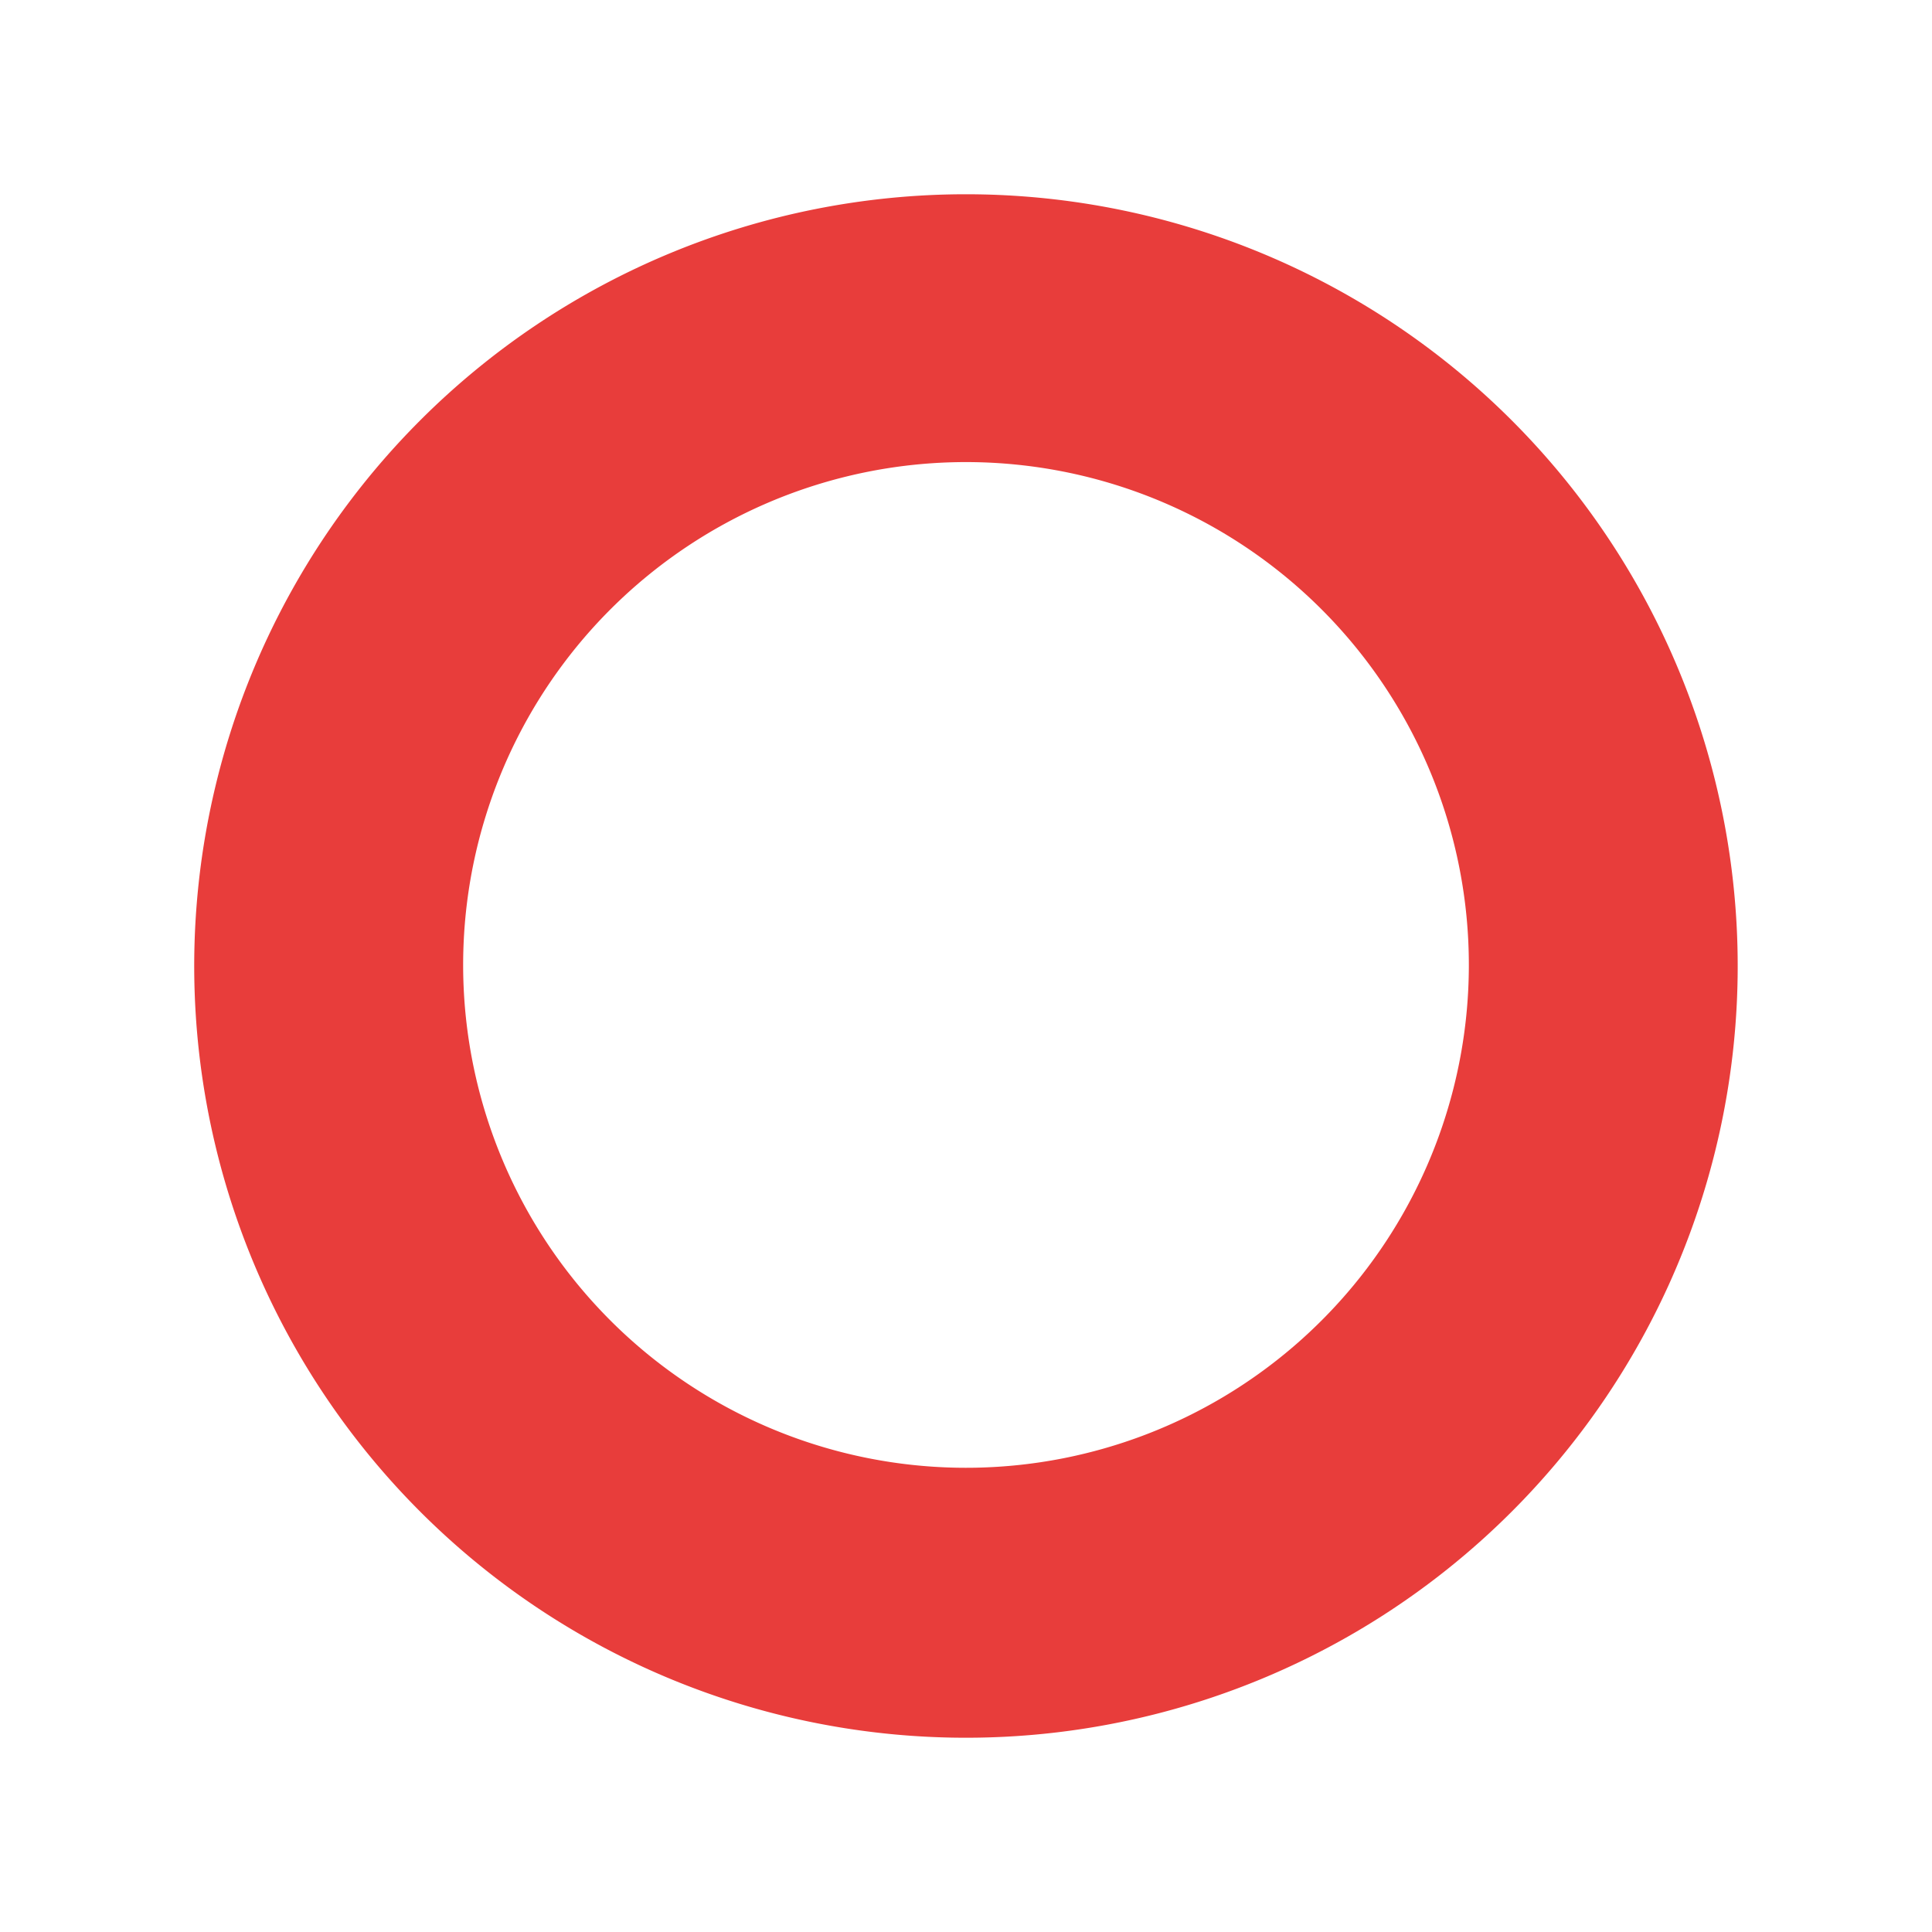
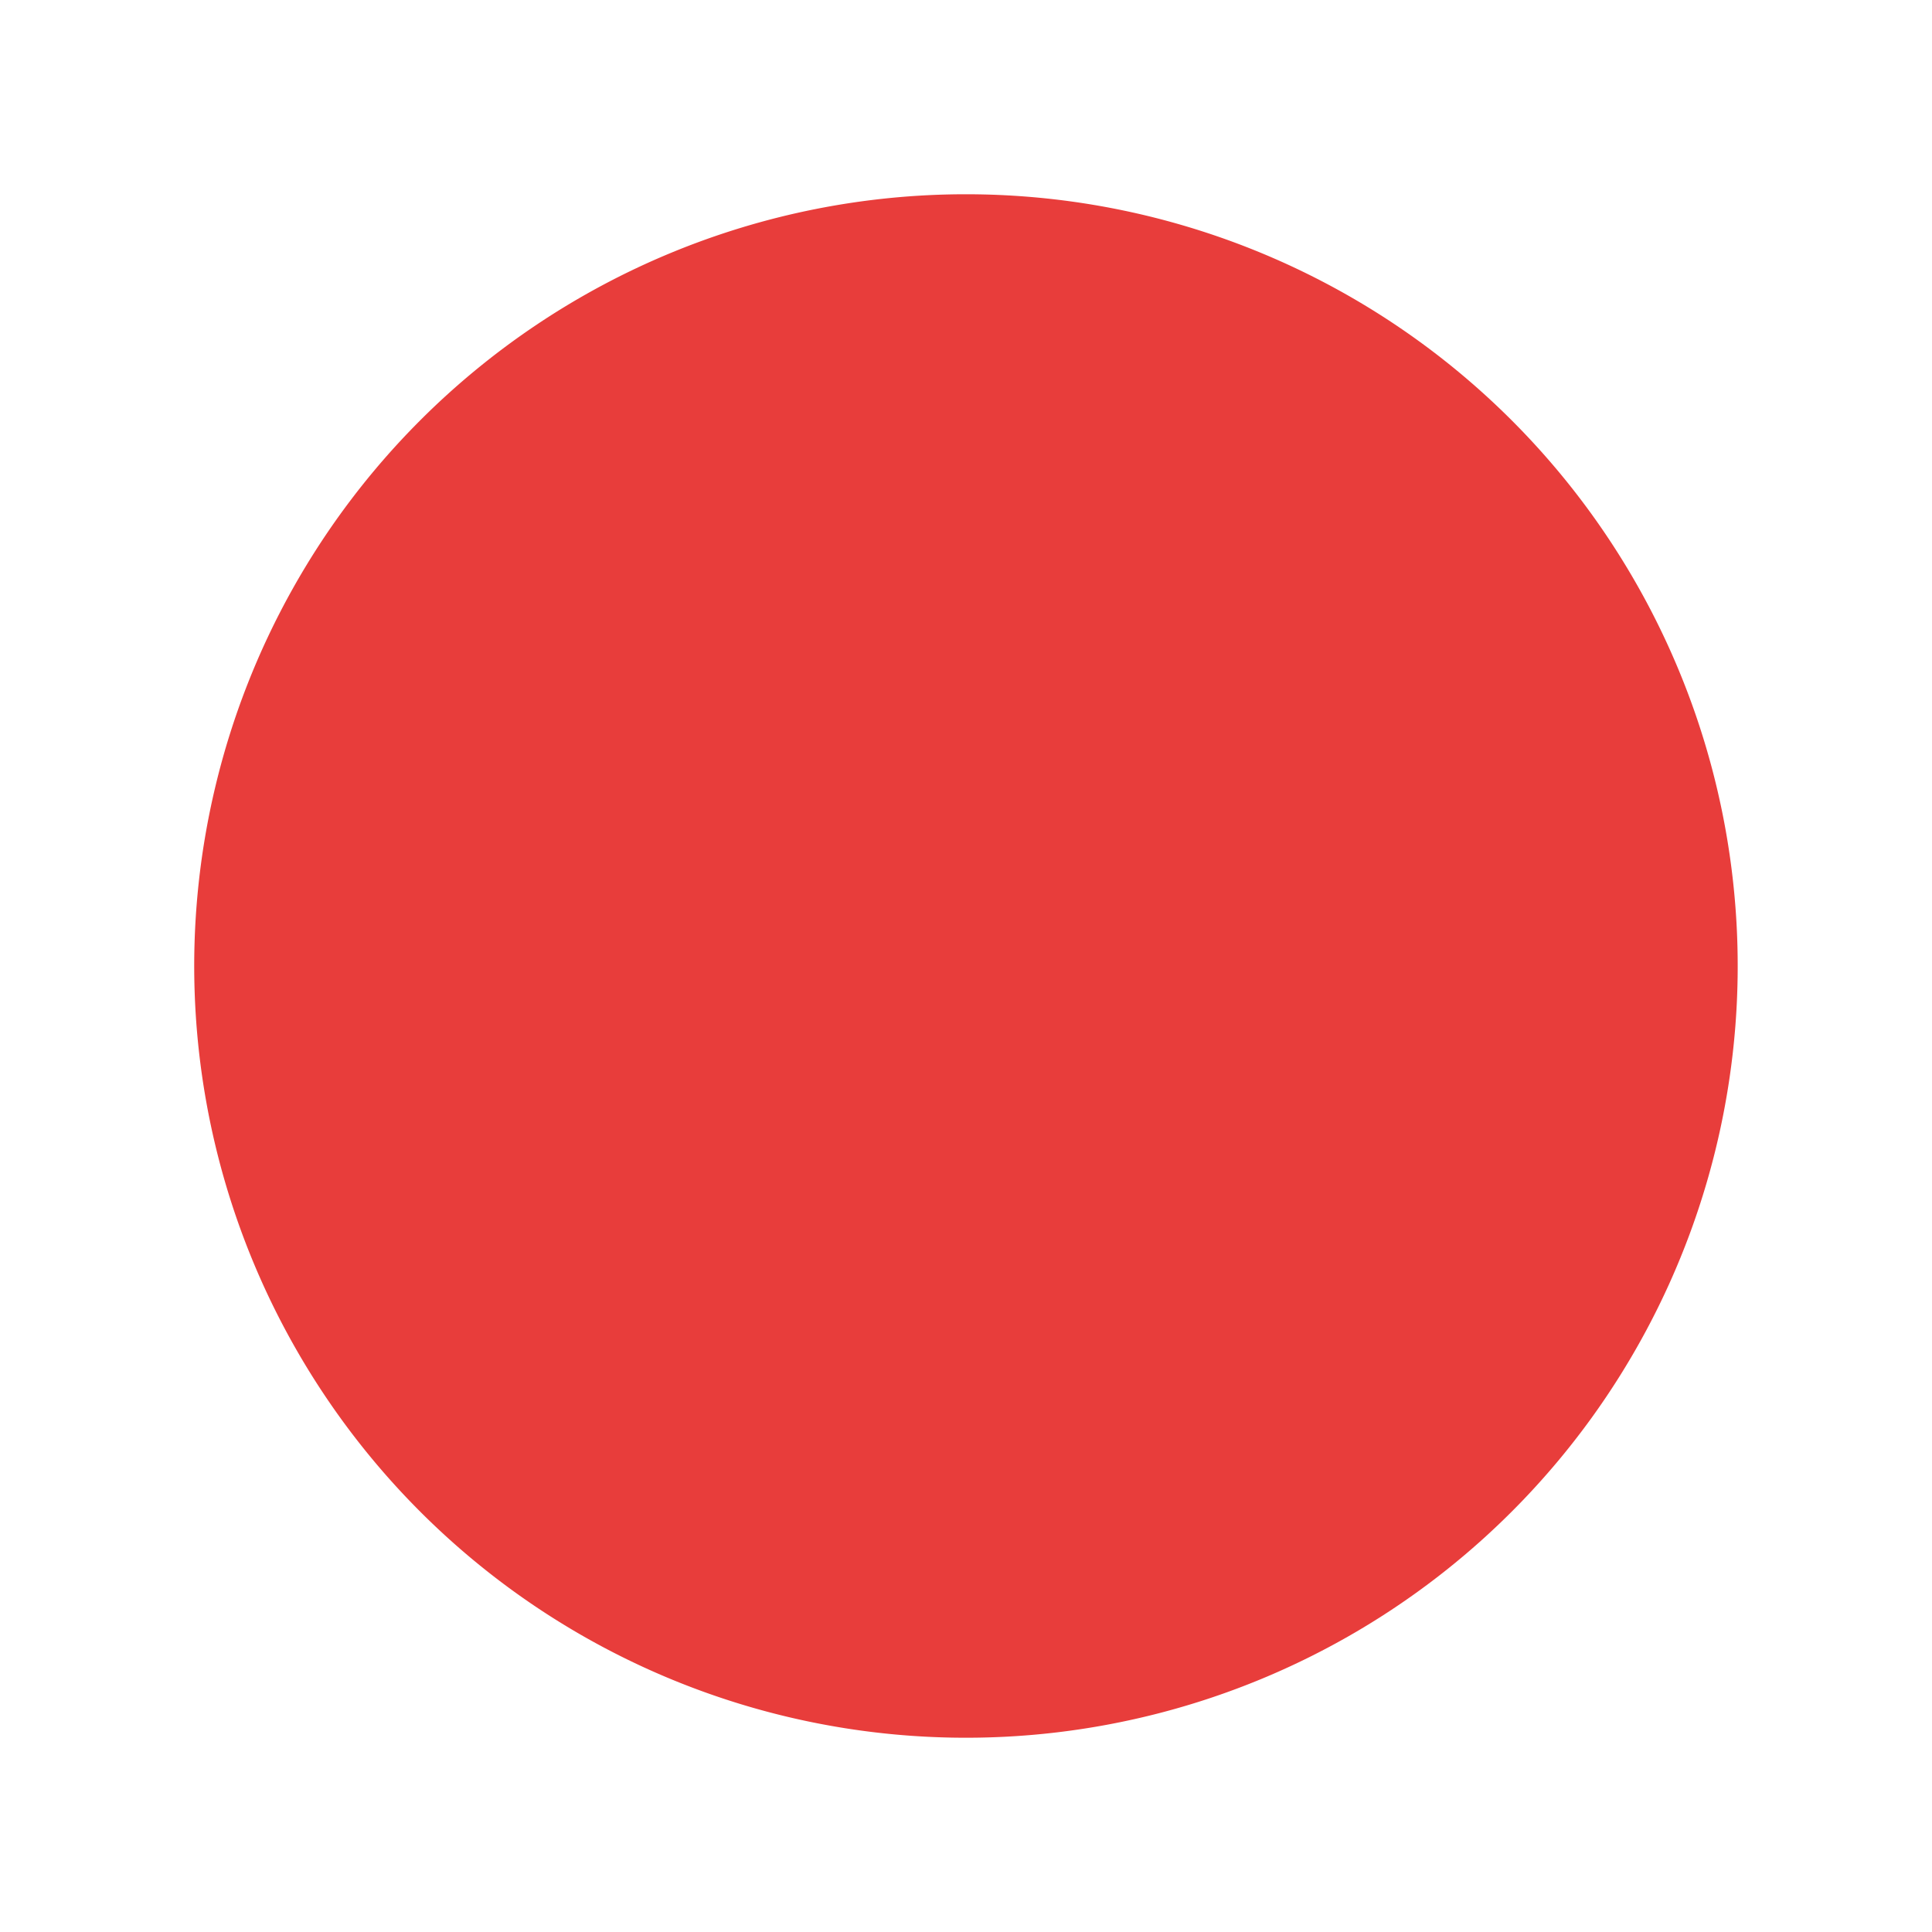
<svg xmlns="http://www.w3.org/2000/svg" id="Layer_1" data-name="Layer 1" viewBox="0 0 73 73">
  <defs>
    <style>.cls-1{fill:#e83d3b;}</style>
  </defs>
-   <path class="cls-1" d="M50,23.09A19,19,0,1,0,55.5,36.51,19,19,0,0,0,50,23.09M36.5,7.34a29.16,29.16,0,1,1-20.62,8.54A29.16,29.16,0,0,1,36.5,7.34Z" />
+   <path class="cls-1" d="M50,23.09M36.5,7.34a29.16,29.16,0,1,1-20.62,8.54A29.16,29.16,0,0,1,36.5,7.34Z" />
</svg>